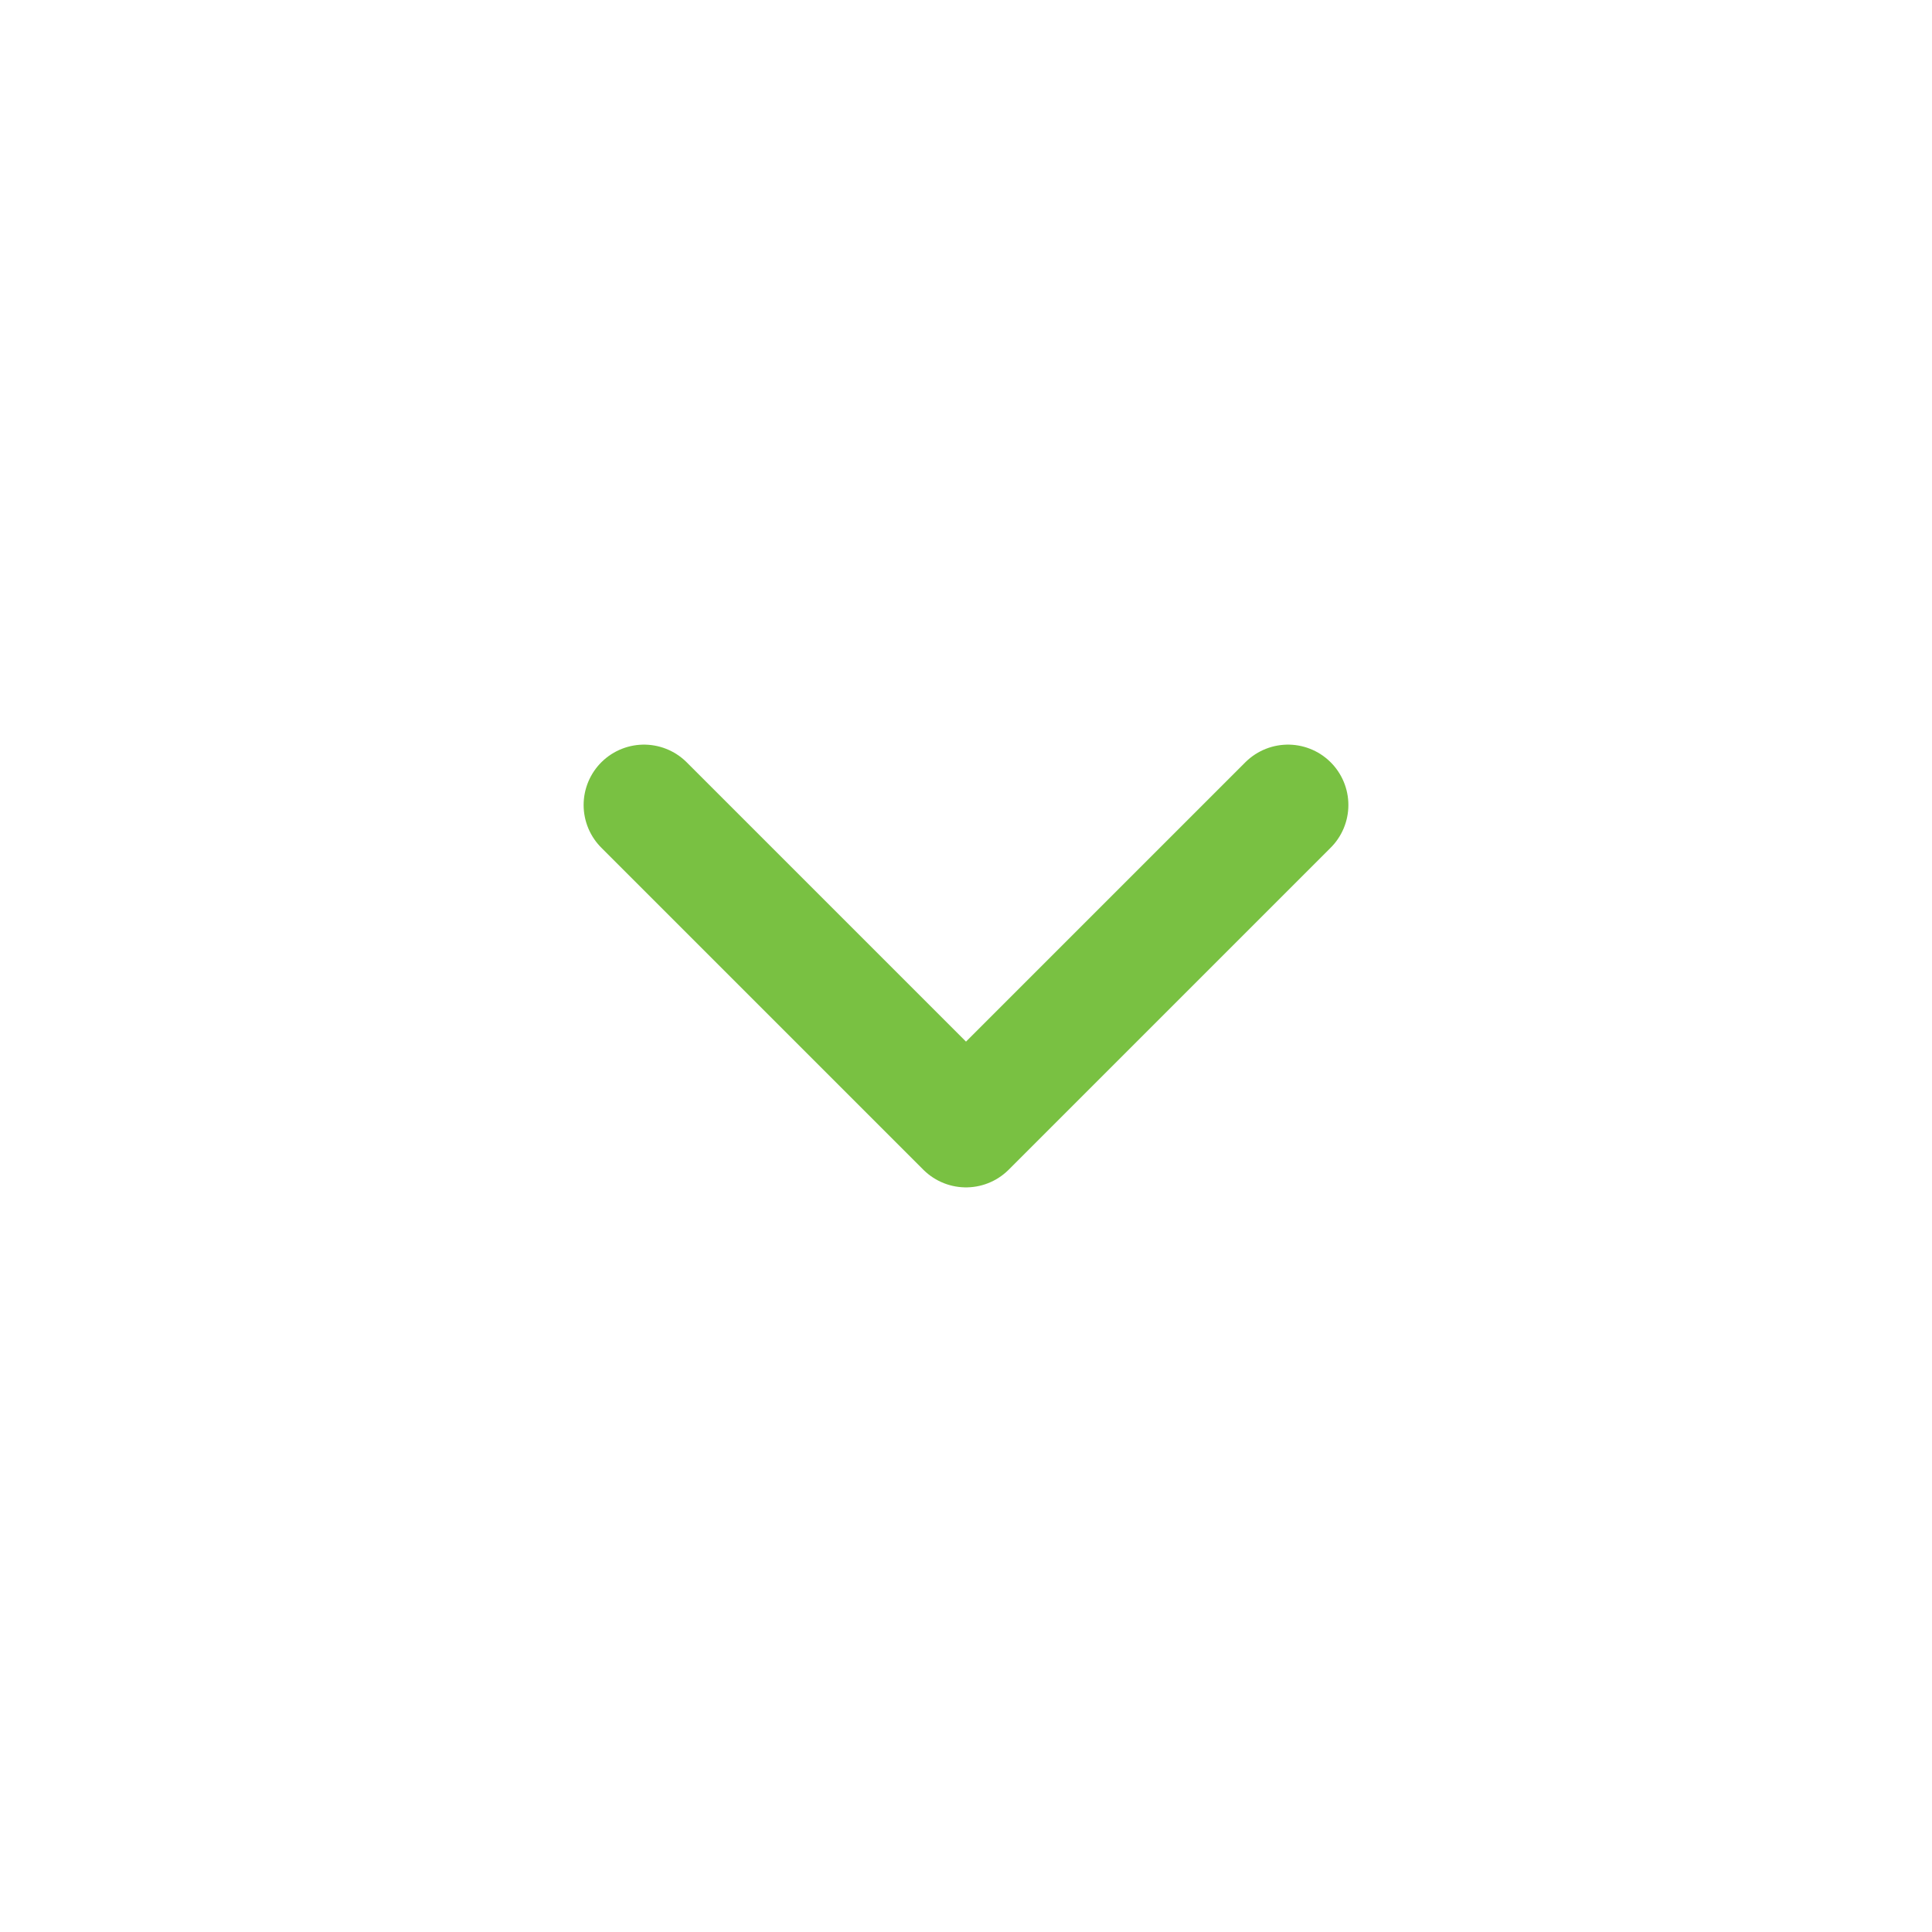
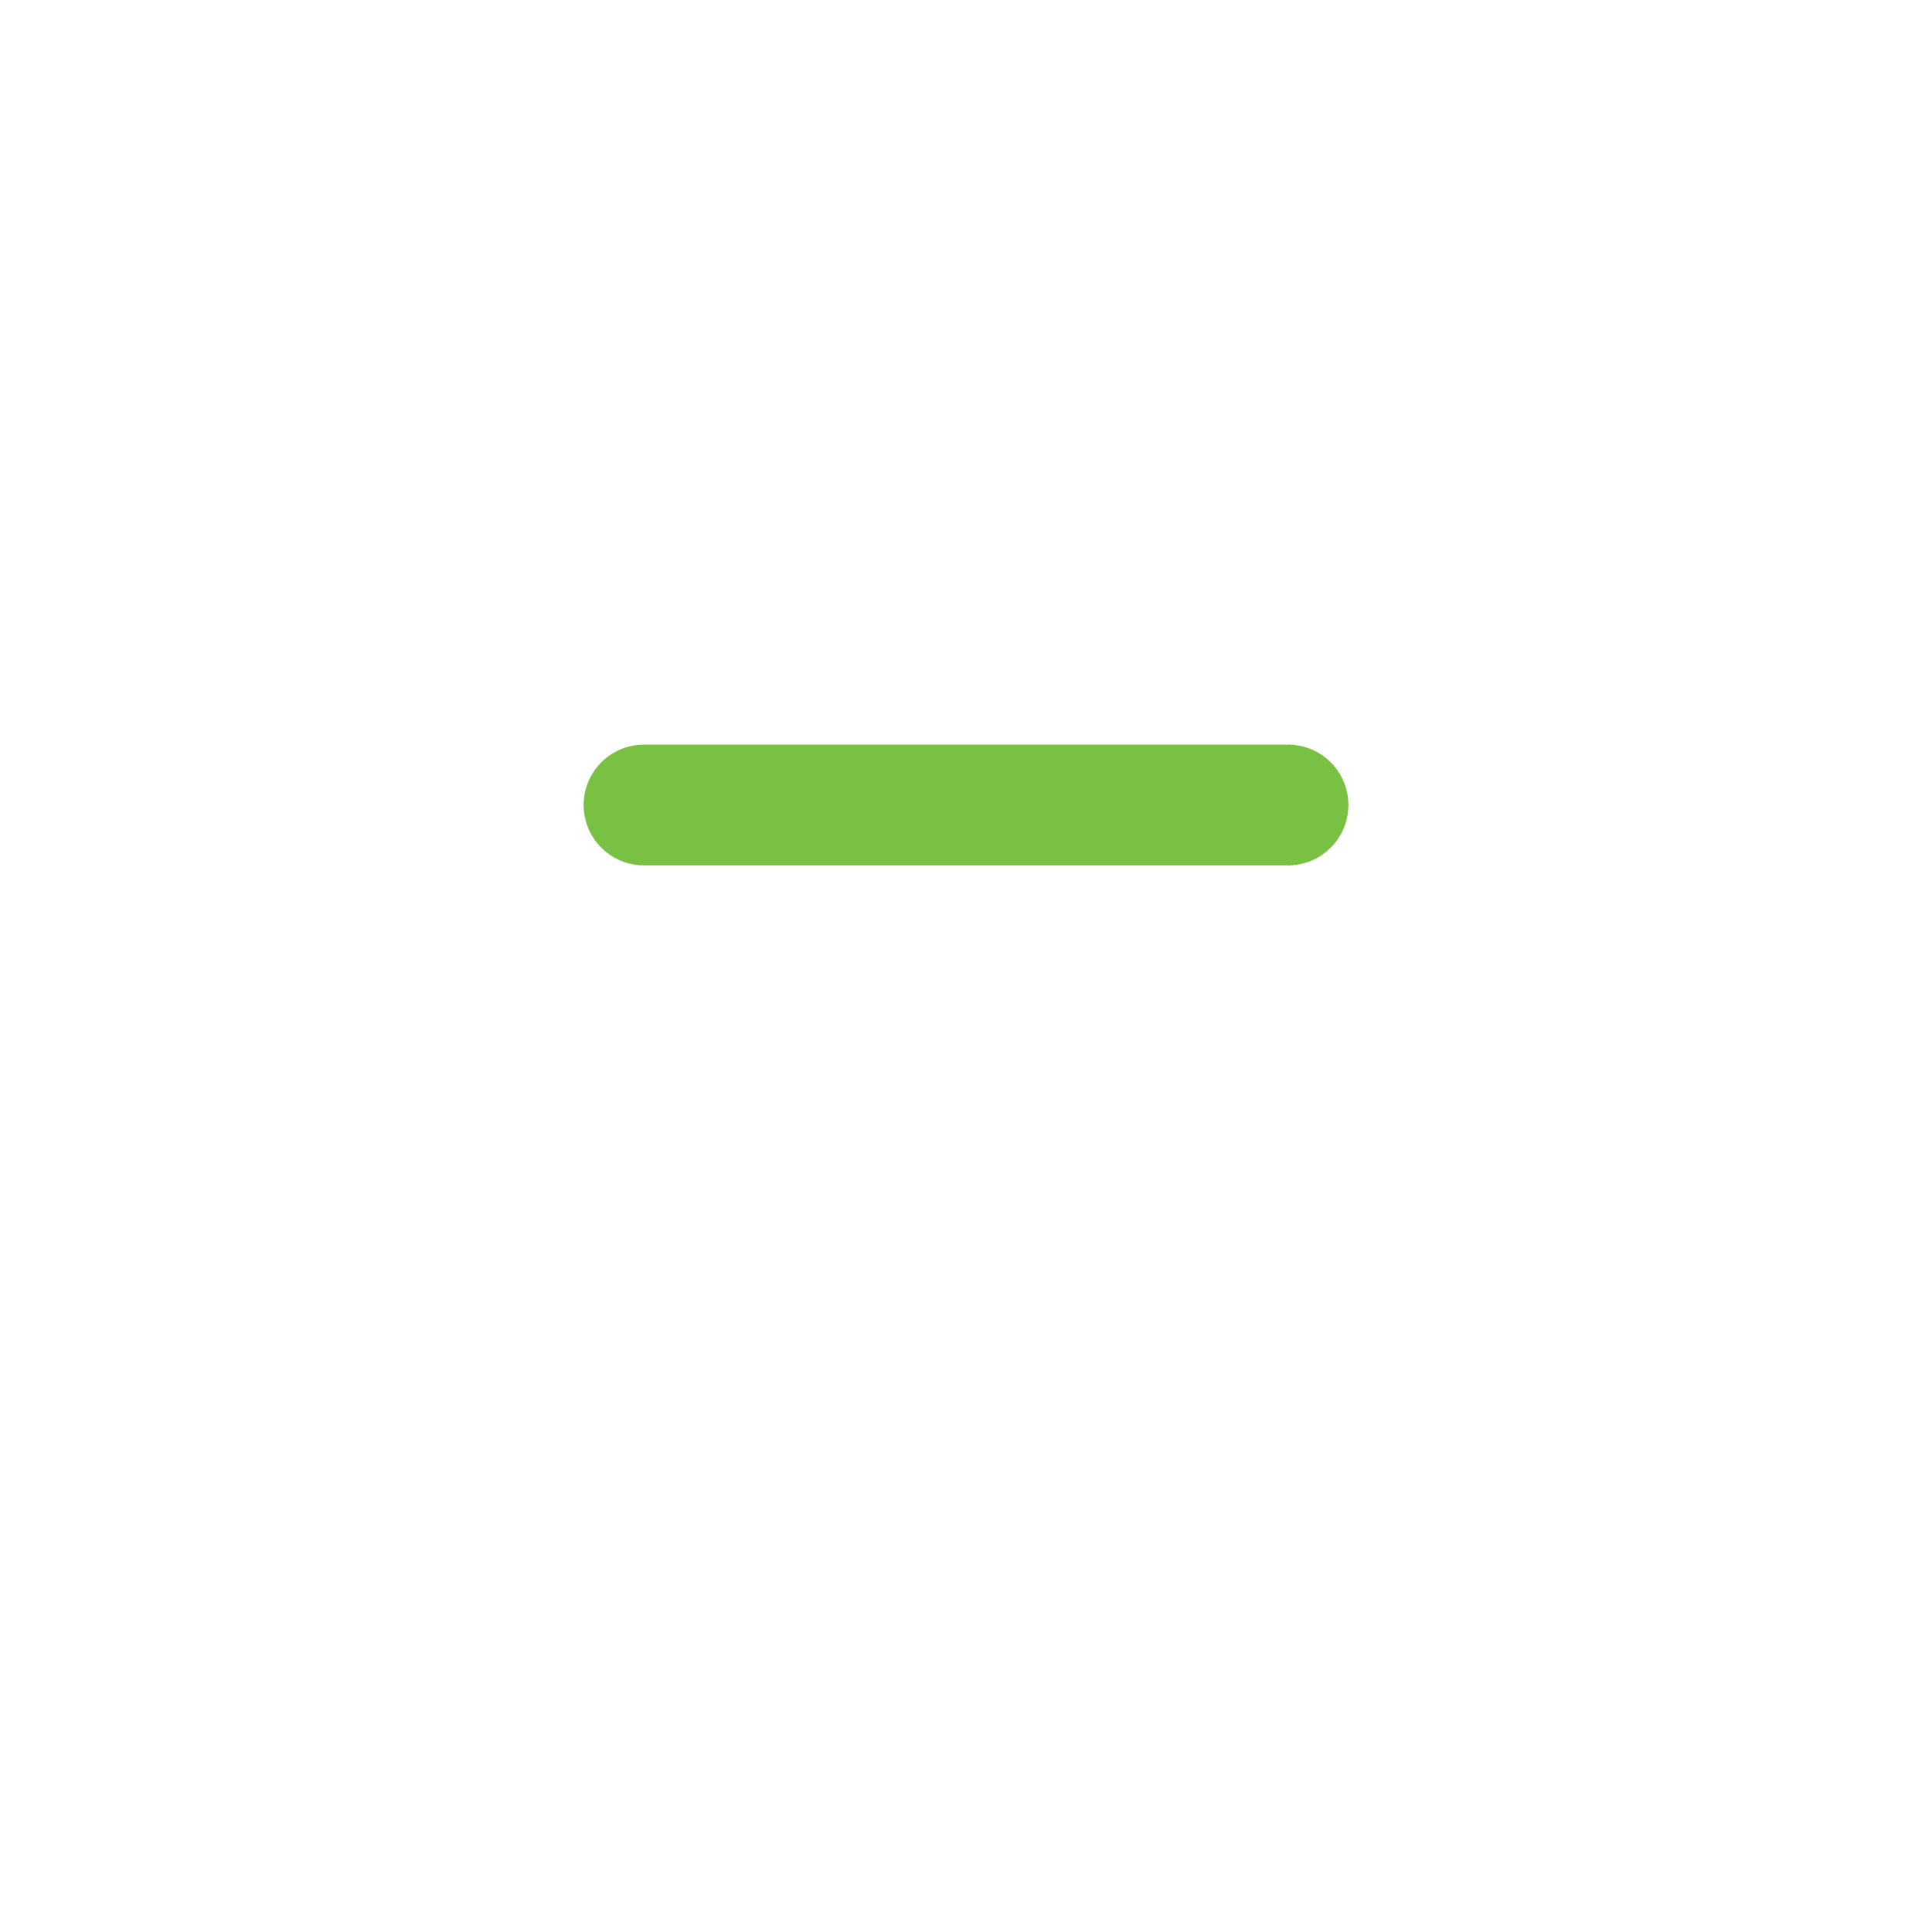
<svg xmlns="http://www.w3.org/2000/svg" width="24" height="24" viewBox="0 0 24 24" fill="none">
-   <path d="M8 10L12 14L16 10" stroke="#79C142" stroke-width="1.5" stroke-linecap="round" stroke-linejoin="round" />
+   <path d="M8 10L16 10" stroke="#79C142" stroke-width="1.5" stroke-linecap="round" stroke-linejoin="round" />
</svg>